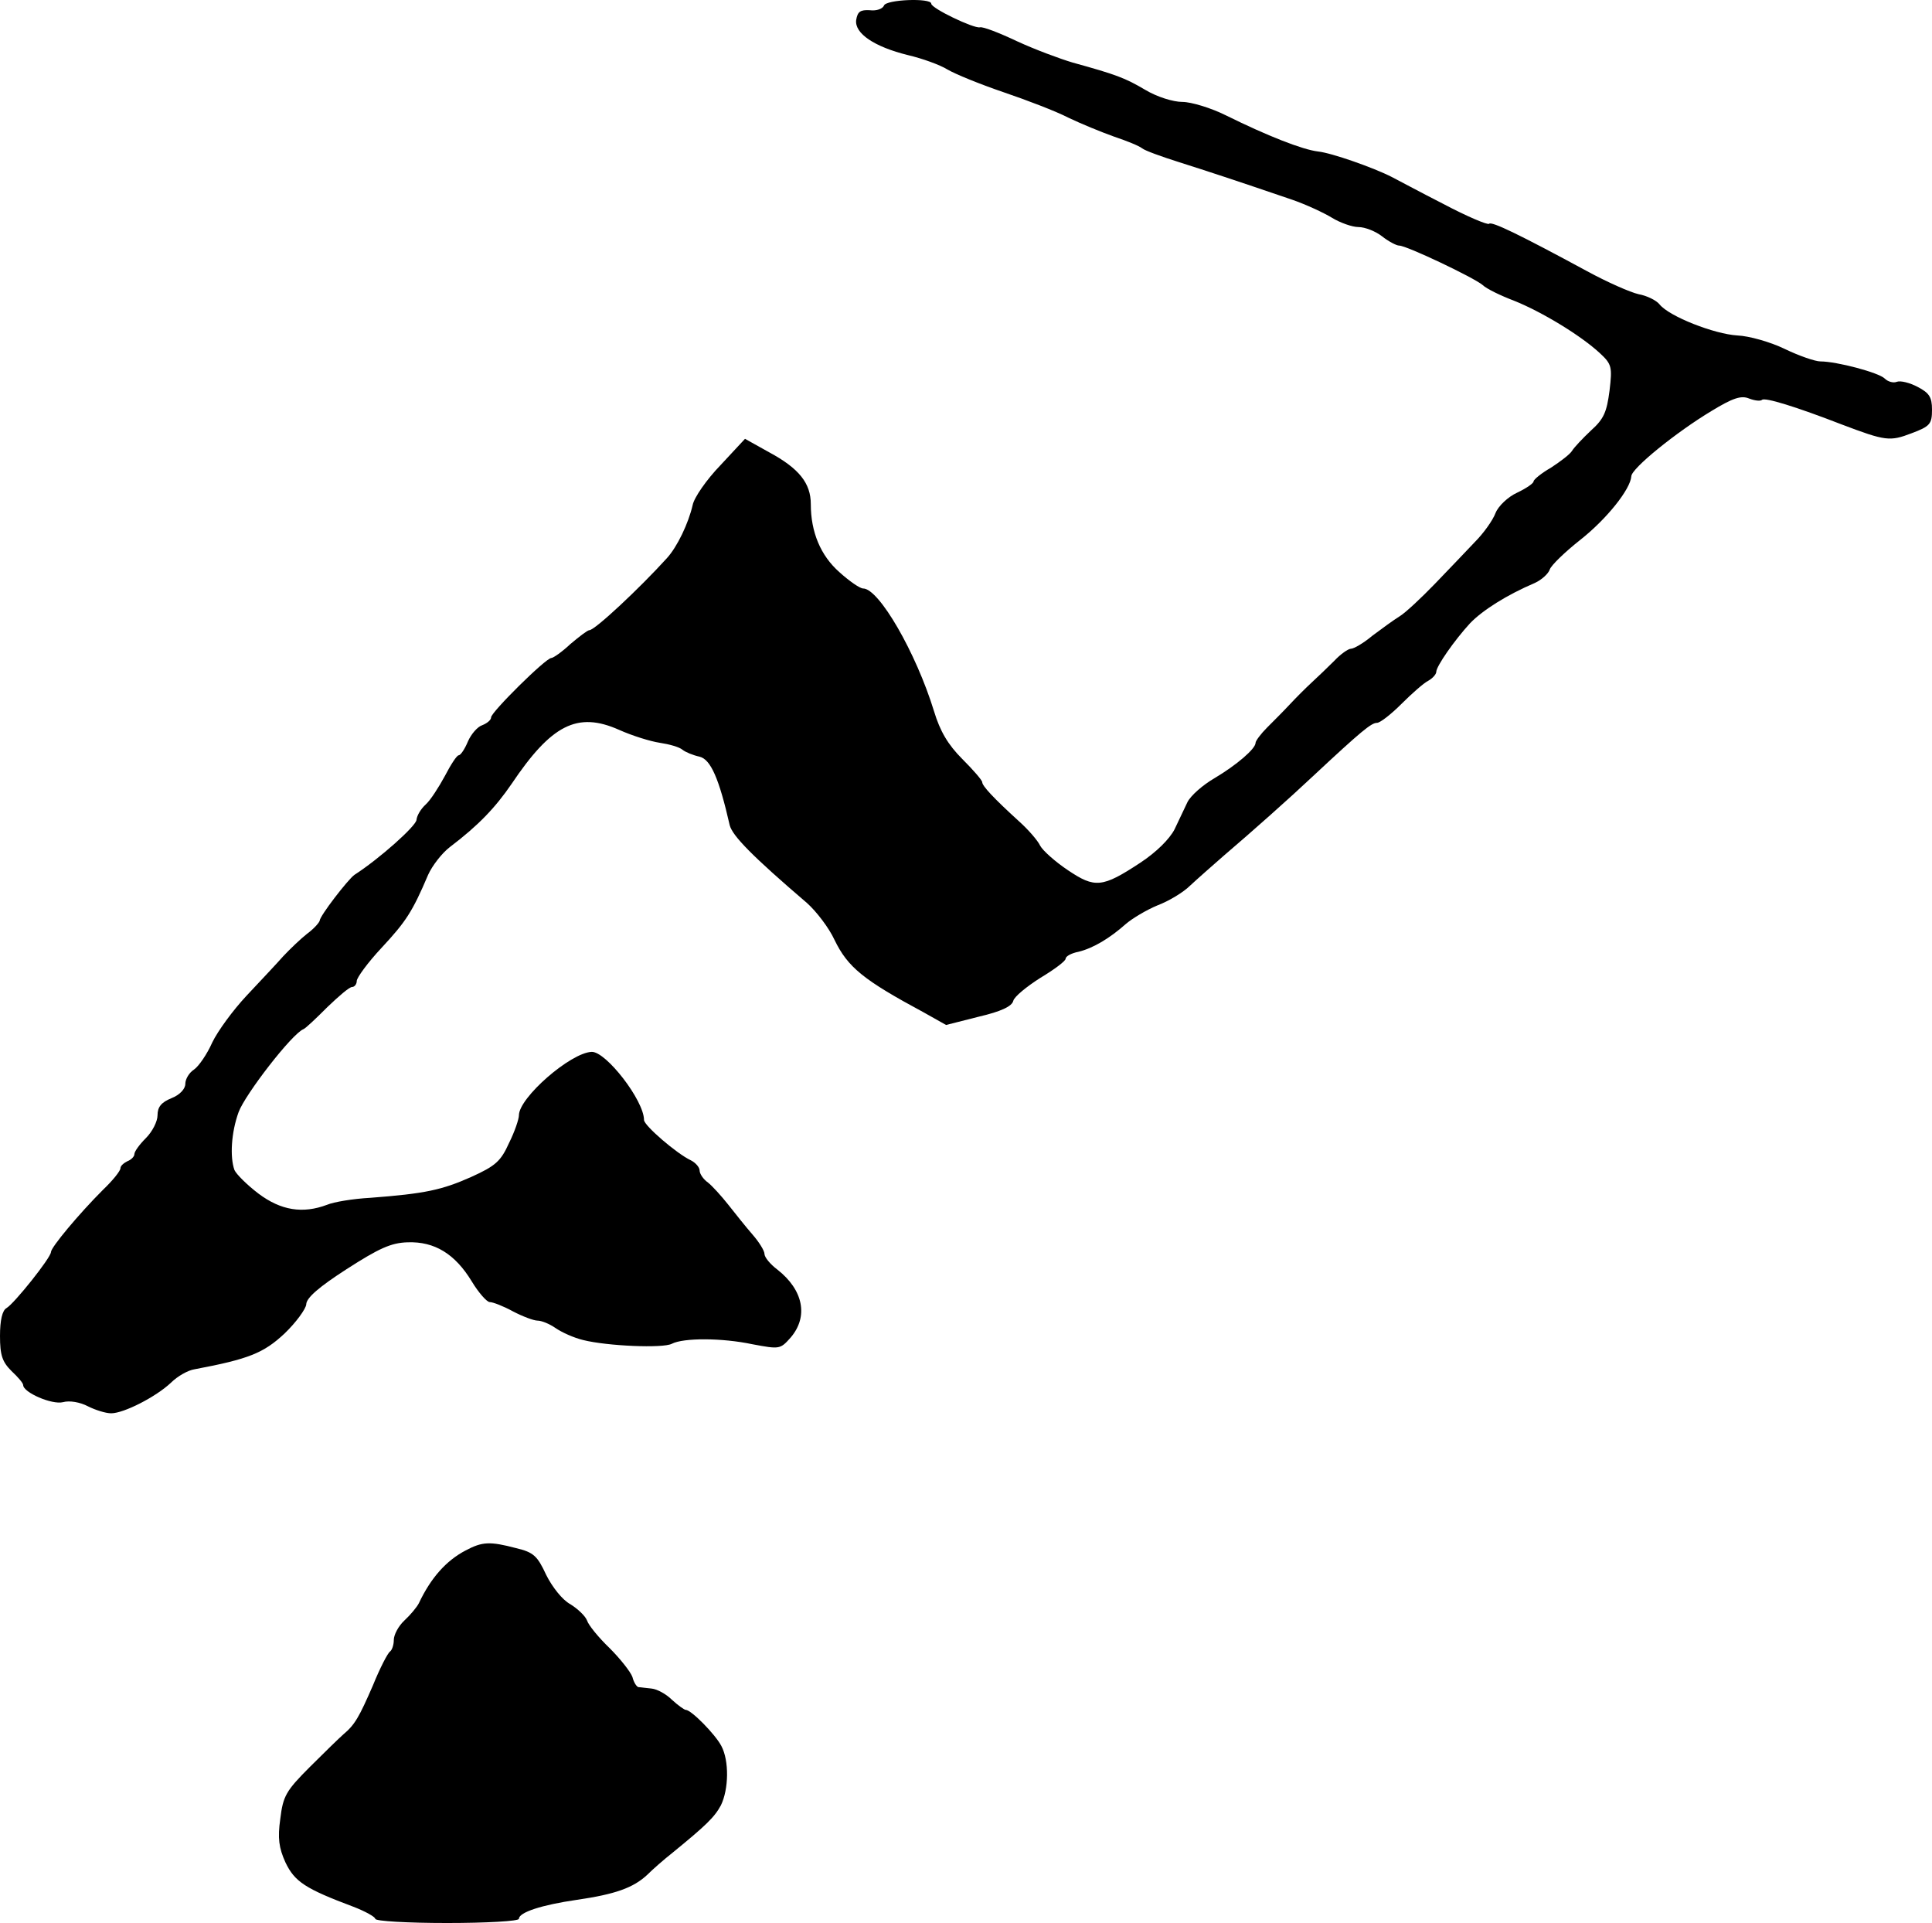
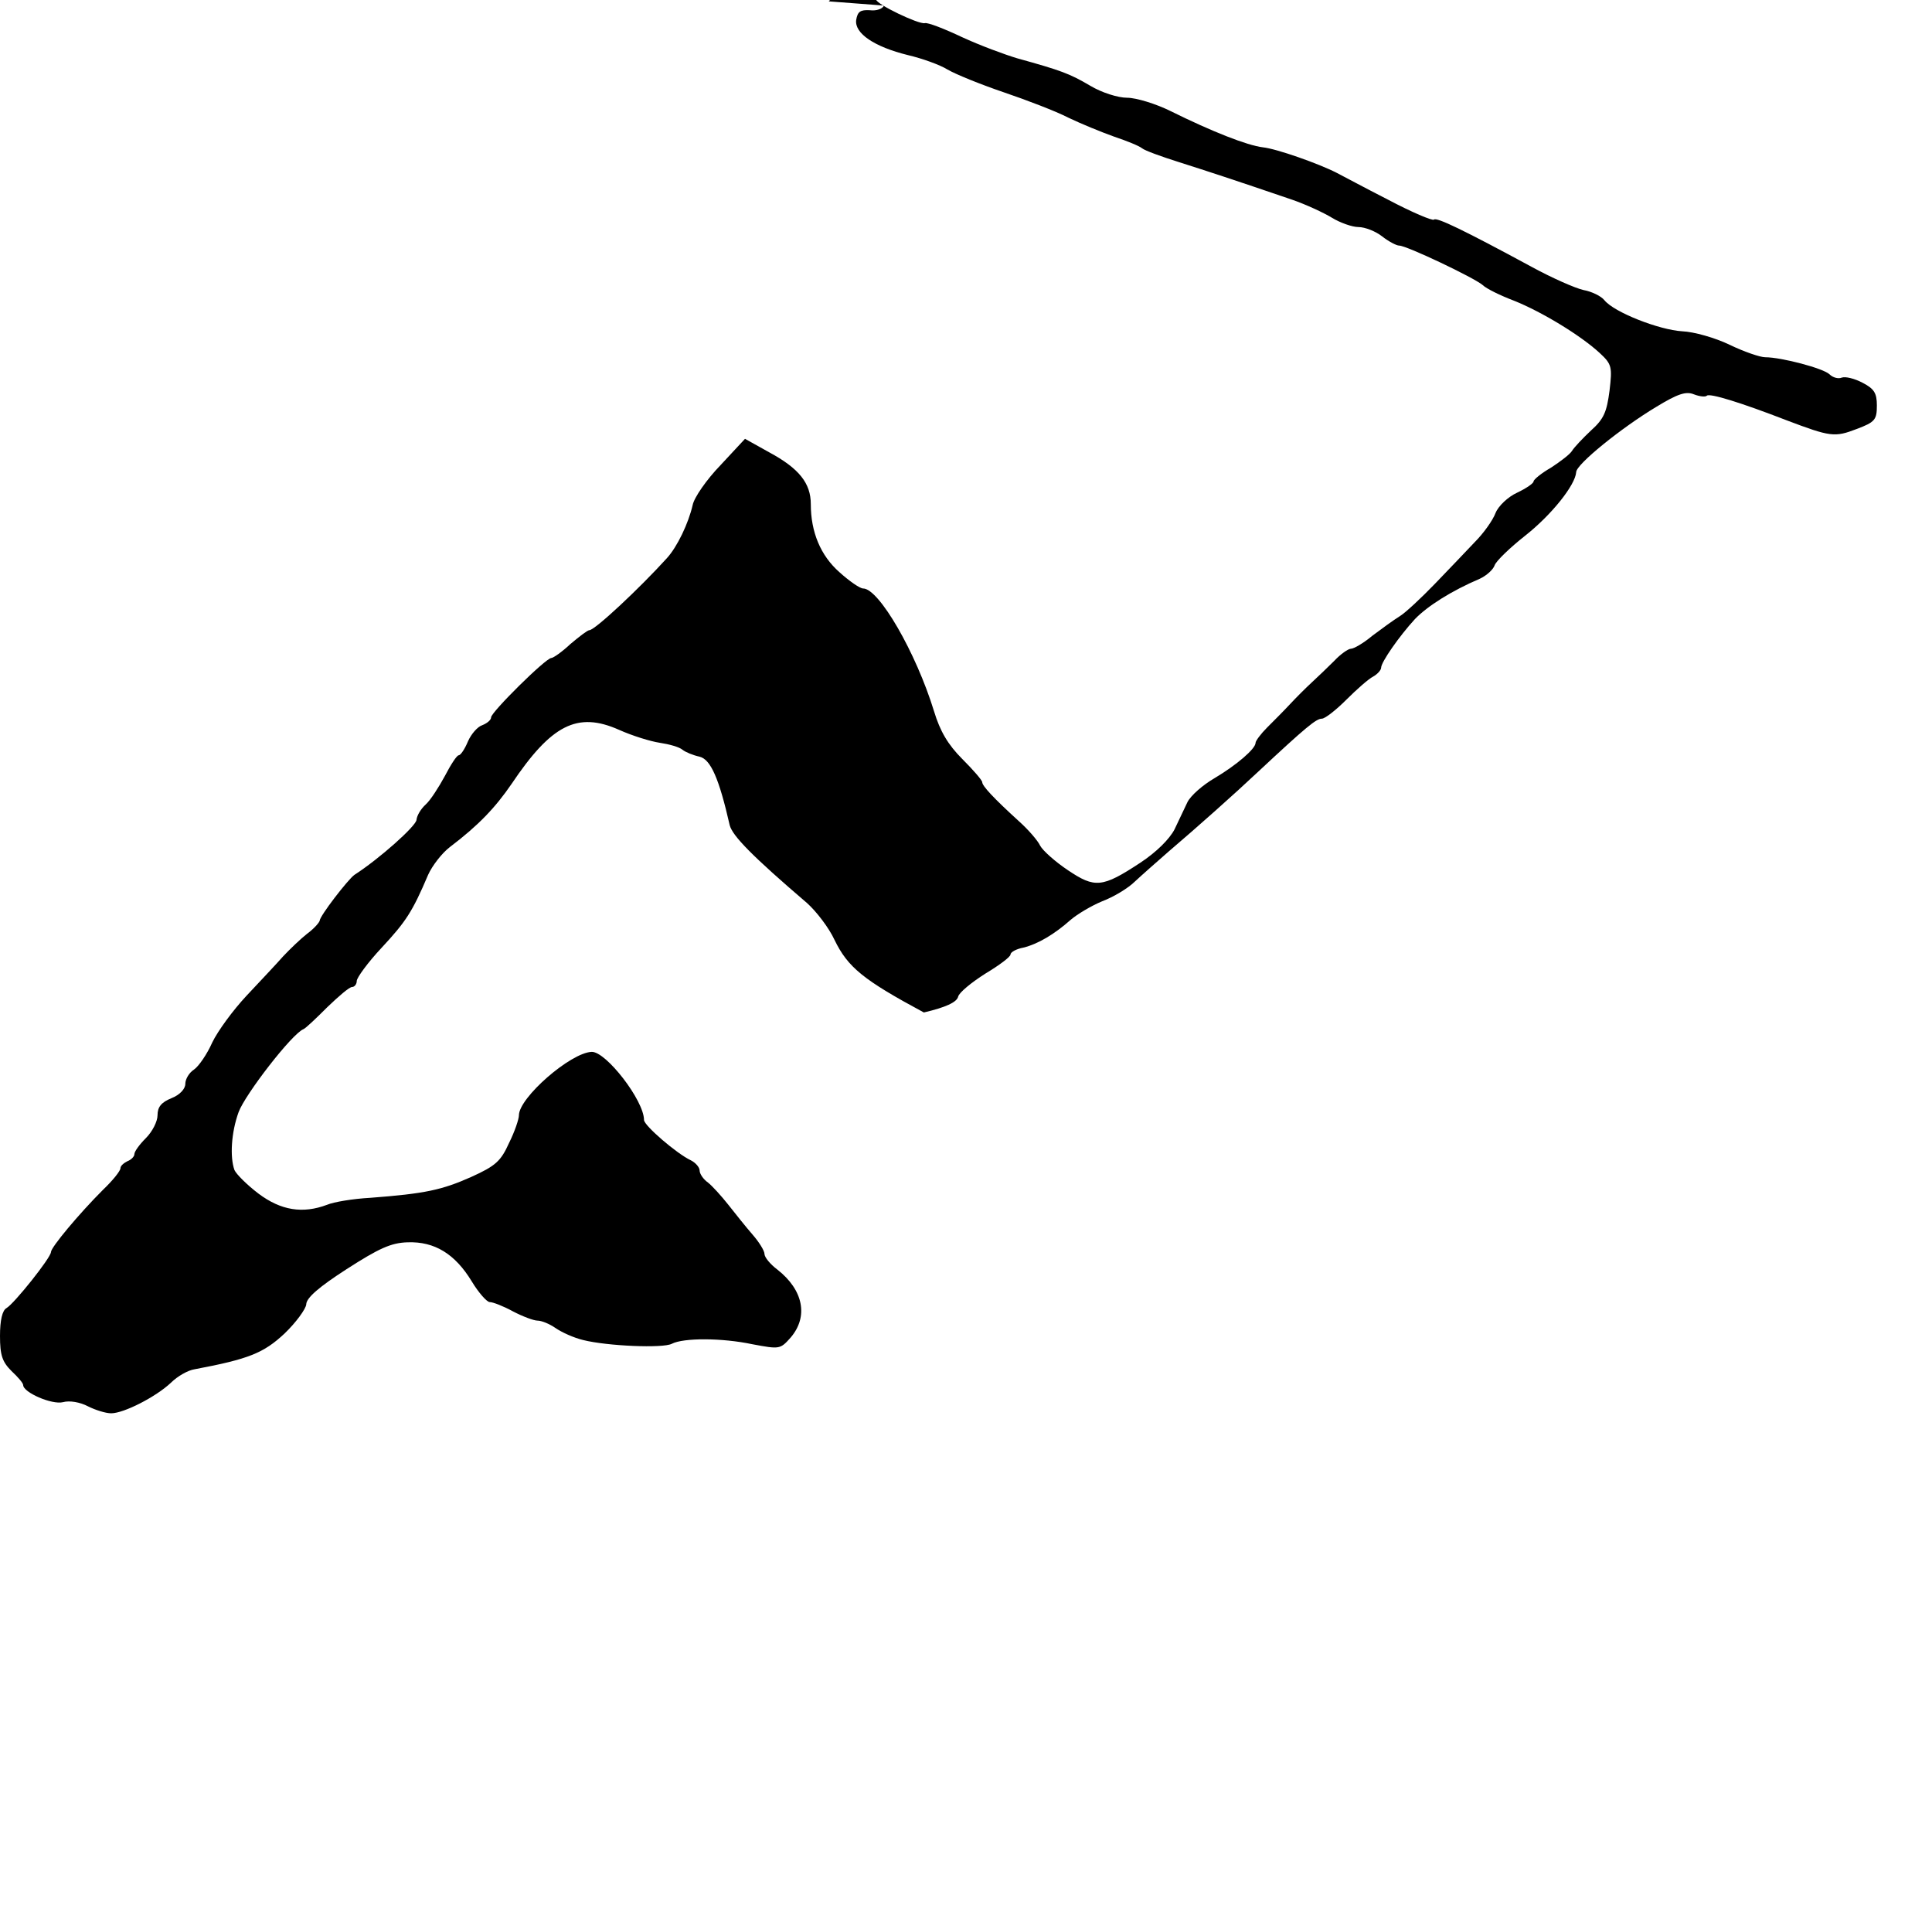
<svg xmlns="http://www.w3.org/2000/svg" version="1.0" width="417pt" height="415pt" viewBox="0 0 417 415" preserveAspectRatio="xMidYMid meet">
  <g transform="translate(0,415) scale(0.1,-0.1)" fill="#000000" stroke="none">
-     <path d="M1908 4138 c-3 -7 -16 -12 -31 -10 -20 1 -26 -3 -29 -21 -4 -29 39 -58 112 -76 30 -7 69 -21 85 -31 17 -10 71 -32 121 -49 50 -17 113 -41 140 -55 27 -13 71 -31 99 -41 27 -9 54 -20 60 -25 6 -5 42 -18 80 -30 66 -21 115 -37 244 -81 29 -10 68 -28 86 -39 18 -11 44 -20 57 -20 14 0 37 -9 51 -20 14 -11 31 -20 37 -20 16 0 161 -69 180 -85 8 -8 39 -23 68 -34 60 -24 144 -75 185 -113 26 -24 27 -30 21 -81 -6 -46 -12 -61 -40 -86 -18 -17 -36 -36 -41 -44 -4 -7 -25 -23 -45 -36 -21 -12 -38 -26 -38 -30 0 -4 -16 -15 -35 -24 -20 -9 -41 -29 -47 -44 -6 -16 -26 -44 -45 -63 -18 -19 -57 -60 -86 -90 -29 -30 -63 -62 -76 -70 -13 -8 -39 -27 -59 -42 -19 -16 -40 -28 -46 -28 -6 0 -23 -12 -36 -26 -14 -14 -36 -35 -49 -47 -13 -12 -34 -33 -47 -47 -13 -14 -35 -36 -49 -50 -14 -14 -25 -29 -25 -33 0 -13 -41 -48 -88 -76 -26 -15 -52 -38 -59 -52 -6 -13 -19 -40 -28 -59 -11 -21 -39 -49 -74 -72 -82 -54 -98 -55 -156 -16 -27 18 -54 42 -60 53 -5 11 -26 35 -45 52 -56 51 -80 77 -80 85 0 4 -19 26 -43 50 -31 31 -48 60 -61 103 -39 127 -119 265 -153 265 -7 0 -30 16 -51 35 -41 36 -62 87 -62 147 0 45 -25 77 -90 112 l-52 29 -53 -57 c-30 -31 -57 -70 -60 -86 -9 -39 -33 -90 -56 -115 -58 -64 -155 -155 -167 -155 -4 0 -22 -14 -41 -30 -18 -17 -37 -30 -41 -30 -12 0 -130 -117 -130 -128 0 -6 -9 -13 -19 -17 -10 -3 -24 -19 -31 -35 -7 -17 -16 -30 -20 -30 -4 0 -17 -20 -30 -45 -13 -24 -31 -52 -41 -61 -11 -10 -19 -24 -20 -33 0 -13 -81 -85 -134 -119 -14 -10 -75 -89 -75 -99 -1 -4 -12 -17 -27 -28 -14 -11 -37 -33 -52 -49 -14 -16 -50 -54 -79 -85 -29 -31 -62 -76 -74 -101 -11 -25 -29 -51 -39 -58 -11 -7 -19 -21 -19 -31 0 -11 -12 -24 -30 -31 -22 -9 -30 -19 -30 -37 0 -13 -11 -35 -25 -49 -14 -14 -25 -29 -25 -35 0 -5 -7 -12 -15 -15 -8 -4 -15 -10 -15 -15 0 -6 -17 -27 -38 -47 -52 -52 -112 -124 -112 -134 0 -12 -79 -111 -96 -121 -9 -5 -14 -26 -14 -60 0 -42 5 -56 25 -76 14 -13 25 -26 25 -30 0 -16 62 -43 86 -37 14 4 37 0 54 -9 16 -8 38 -15 50 -15 27 0 96 35 129 66 14 14 37 27 51 29 117 22 149 35 194 77 25 24 46 53 47 63 0 14 28 38 87 76 70 45 96 57 132 58 58 2 102 -25 138 -84 15 -25 33 -45 39 -45 7 0 30 -9 50 -20 21 -11 45 -20 53 -20 9 0 26 -7 39 -16 13 -9 39 -21 60 -26 52 -13 172 -18 191 -8 25 13 108 13 174 -1 59 -11 60 -11 83 15 38 45 27 102 -29 146 -16 12 -28 27 -28 34 0 7 -12 26 -26 42 -14 16 -37 45 -52 64 -15 19 -35 41 -44 48 -10 7 -18 19 -18 26 0 7 -9 17 -19 22 -30 14 -101 75 -101 87 0 42 -82 148 -113 147 -46 -2 -157 -99 -157 -137 0 -8 -9 -35 -21 -59 -18 -40 -29 -50 -82 -74 -63 -28 -99 -36 -218 -45 -37 -2 -79 -9 -93 -15 -53 -20 -100 -12 -148 24 -25 19 -48 42 -52 51 -10 28 -7 81 9 125 14 38 115 169 140 179 5 2 28 24 52 48 24 23 47 43 53 43 5 0 10 6 10 13 0 7 24 40 54 72 52 56 66 77 100 157 9 20 30 47 47 60 62 47 98 85 133 136 86 128 142 157 232 117 29 -13 68 -25 88 -28 20 -3 42 -9 49 -15 6 -5 23 -12 37 -15 24 -6 42 -47 65 -148 6 -23 49 -67 167 -168 20 -18 47 -53 59 -79 29 -60 63 -87 193 -157 l48 -27 71 18 c47 11 71 22 74 34 2 9 29 31 59 50 30 18 54 36 54 41 0 5 12 12 28 15 32 8 67 29 102 60 14 12 44 30 68 40 24 9 56 28 71 43 15 14 48 43 72 64 61 52 142 124 193 172 105 98 126 115 138 115 7 0 31 19 53 41 22 22 48 45 58 50 9 5 17 14 17 19 0 12 39 68 73 105 27 28 79 61 140 87 15 7 29 20 32 29 3 9 33 38 66 64 57 45 108 109 110 137 0 17 98 96 173 141 46 28 64 34 81 27 13 -5 25 -6 28 -3 6 6 74 -15 172 -53 95 -36 104 -37 151 -19 40 15 44 20 44 51 0 27 -6 36 -31 49 -17 9 -37 14 -45 11 -7 -3 -19 0 -26 7 -13 13 -104 37 -139 37 -11 0 -46 12 -77 27 -31 15 -77 28 -102 29 -50 3 -147 41 -168 67 -7 9 -28 19 -45 22 -18 4 -68 26 -112 50 -146 79 -206 108 -211 102 -3 -3 -48 16 -99 43 -51 26 -101 53 -111 58 -39 20 -130 52 -159 55 -34 4 -110 34 -199 78 -32 16 -75 29 -94 29 -20 0 -55 11 -80 26 -44 26 -63 33 -157 59 -27 8 -81 28 -120 46 -38 18 -74 32 -80 30 -13 -3 -105 41 -105 51 0 13 -98 9 -102 -4z" />
-     <path d="M1005 804 c-42 -22 -75 -59 -101 -114 -4 -8 -18 -25 -31 -37 -13 -12 -23 -31 -23 -42 0 -11 -4 -22 -8 -25 -5 -3 -22 -36 -37 -73 -30 -69 -39 -85 -64 -106 -8 -7 -40 -38 -72 -70 -52 -52 -58 -63 -64 -112 -6 -42 -3 -63 11 -94 20 -42 43 -57 147 -96 26 -10 47 -22 47 -26 0 -5 70 -9 155 -9 85 0 155 4 155 9 0 14 49 30 125 41 83 12 122 26 152 54 12 12 36 33 55 48 71 58 90 76 104 102 17 35 18 96 1 128 -13 25 -65 78 -77 78 -3 0 -17 10 -30 22 -12 12 -32 23 -44 24 -12 1 -24 3 -28 3 -4 1 -10 10 -13 22 -4 11 -26 39 -49 62 -24 23 -46 50 -49 60 -4 10 -20 25 -36 35 -17 9 -39 37 -52 63 -19 41 -27 49 -65 58 -57 15 -73 14 -109 -5z" />
+     <path d="M1908 4138 c-3 -7 -16 -12 -31 -10 -20 1 -26 -3 -29 -21 -4 -29 39 -58 112 -76 30 -7 69 -21 85 -31 17 -10 71 -32 121 -49 50 -17 113 -41 140 -55 27 -13 71 -31 99 -41 27 -9 54 -20 60 -25 6 -5 42 -18 80 -30 66 -21 115 -37 244 -81 29 -10 68 -28 86 -39 18 -11 44 -20 57 -20 14 0 37 -9 51 -20 14 -11 31 -20 37 -20 16 0 161 -69 180 -85 8 -8 39 -23 68 -34 60 -24 144 -75 185 -113 26 -24 27 -30 21 -81 -6 -46 -12 -61 -40 -86 -18 -17 -36 -36 -41 -44 -4 -7 -25 -23 -45 -36 -21 -12 -38 -26 -38 -30 0 -4 -16 -15 -35 -24 -20 -9 -41 -29 -47 -44 -6 -16 -26 -44 -45 -63 -18 -19 -57 -60 -86 -90 -29 -30 -63 -62 -76 -70 -13 -8 -39 -27 -59 -42 -19 -16 -40 -28 -46 -28 -6 0 -23 -12 -36 -26 -14 -14 -36 -35 -49 -47 -13 -12 -34 -33 -47 -47 -13 -14 -35 -36 -49 -50 -14 -14 -25 -29 -25 -33 0 -13 -41 -48 -88 -76 -26 -15 -52 -38 -59 -52 -6 -13 -19 -40 -28 -59 -11 -21 -39 -49 -74 -72 -82 -54 -98 -55 -156 -16 -27 18 -54 42 -60 53 -5 11 -26 35 -45 52 -56 51 -80 77 -80 85 0 4 -19 26 -43 50 -31 31 -48 60 -61 103 -39 127 -119 265 -153 265 -7 0 -30 16 -51 35 -41 36 -62 87 -62 147 0 45 -25 77 -90 112 l-52 29 -53 -57 c-30 -31 -57 -70 -60 -86 -9 -39 -33 -90 -56 -115 -58 -64 -155 -155 -167 -155 -4 0 -22 -14 -41 -30 -18 -17 -37 -30 -41 -30 -12 0 -130 -117 -130 -128 0 -6 -9 -13 -19 -17 -10 -3 -24 -19 -31 -35 -7 -17 -16 -30 -20 -30 -4 0 -17 -20 -30 -45 -13 -24 -31 -52 -41 -61 -11 -10 -19 -24 -20 -33 0 -13 -81 -85 -134 -119 -14 -10 -75 -89 -75 -99 -1 -4 -12 -17 -27 -28 -14 -11 -37 -33 -52 -49 -14 -16 -50 -54 -79 -85 -29 -31 -62 -76 -74 -101 -11 -25 -29 -51 -39 -58 -11 -7 -19 -21 -19 -31 0 -11 -12 -24 -30 -31 -22 -9 -30 -19 -30 -37 0 -13 -11 -35 -25 -49 -14 -14 -25 -29 -25 -35 0 -5 -7 -12 -15 -15 -8 -4 -15 -10 -15 -15 0 -6 -17 -27 -38 -47 -52 -52 -112 -124 -112 -134 0 -12 -79 -111 -96 -121 -9 -5 -14 -26 -14 -60 0 -42 5 -56 25 -76 14 -13 25 -26 25 -30 0 -16 62 -43 86 -37 14 4 37 0 54 -9 16 -8 38 -15 50 -15 27 0 96 35 129 66 14 14 37 27 51 29 117 22 149 35 194 77 25 24 46 53 47 63 0 14 28 38 87 76 70 45 96 57 132 58 58 2 102 -25 138 -84 15 -25 33 -45 39 -45 7 0 30 -9 50 -20 21 -11 45 -20 53 -20 9 0 26 -7 39 -16 13 -9 39 -21 60 -26 52 -13 172 -18 191 -8 25 13 108 13 174 -1 59 -11 60 -11 83 15 38 45 27 102 -29 146 -16 12 -28 27 -28 34 0 7 -12 26 -26 42 -14 16 -37 45 -52 64 -15 19 -35 41 -44 48 -10 7 -18 19 -18 26 0 7 -9 17 -19 22 -30 14 -101 75 -101 87 0 42 -82 148 -113 147 -46 -2 -157 -99 -157 -137 0 -8 -9 -35 -21 -59 -18 -40 -29 -50 -82 -74 -63 -28 -99 -36 -218 -45 -37 -2 -79 -9 -93 -15 -53 -20 -100 -12 -148 24 -25 19 -48 42 -52 51 -10 28 -7 81 9 125 14 38 115 169 140 179 5 2 28 24 52 48 24 23 47 43 53 43 5 0 10 6 10 13 0 7 24 40 54 72 52 56 66 77 100 157 9 20 30 47 47 60 62 47 98 85 133 136 86 128 142 157 232 117 29 -13 68 -25 88 -28 20 -3 42 -9 49 -15 6 -5 23 -12 37 -15 24 -6 42 -47 65 -148 6 -23 49 -67 167 -168 20 -18 47 -53 59 -79 29 -60 63 -87 193 -157 c47 11 71 22 74 34 2 9 29 31 59 50 30 18 54 36 54 41 0 5 12 12 28 15 32 8 67 29 102 60 14 12 44 30 68 40 24 9 56 28 71 43 15 14 48 43 72 64 61 52 142 124 193 172 105 98 126 115 138 115 7 0 31 19 53 41 22 22 48 45 58 50 9 5 17 14 17 19 0 12 39 68 73 105 27 28 79 61 140 87 15 7 29 20 32 29 3 9 33 38 66 64 57 45 108 109 110 137 0 17 98 96 173 141 46 28 64 34 81 27 13 -5 25 -6 28 -3 6 6 74 -15 172 -53 95 -36 104 -37 151 -19 40 15 44 20 44 51 0 27 -6 36 -31 49 -17 9 -37 14 -45 11 -7 -3 -19 0 -26 7 -13 13 -104 37 -139 37 -11 0 -46 12 -77 27 -31 15 -77 28 -102 29 -50 3 -147 41 -168 67 -7 9 -28 19 -45 22 -18 4 -68 26 -112 50 -146 79 -206 108 -211 102 -3 -3 -48 16 -99 43 -51 26 -101 53 -111 58 -39 20 -130 52 -159 55 -34 4 -110 34 -199 78 -32 16 -75 29 -94 29 -20 0 -55 11 -80 26 -44 26 -63 33 -157 59 -27 8 -81 28 -120 46 -38 18 -74 32 -80 30 -13 -3 -105 41 -105 51 0 13 -98 9 -102 -4z" />
  </g>
</svg>